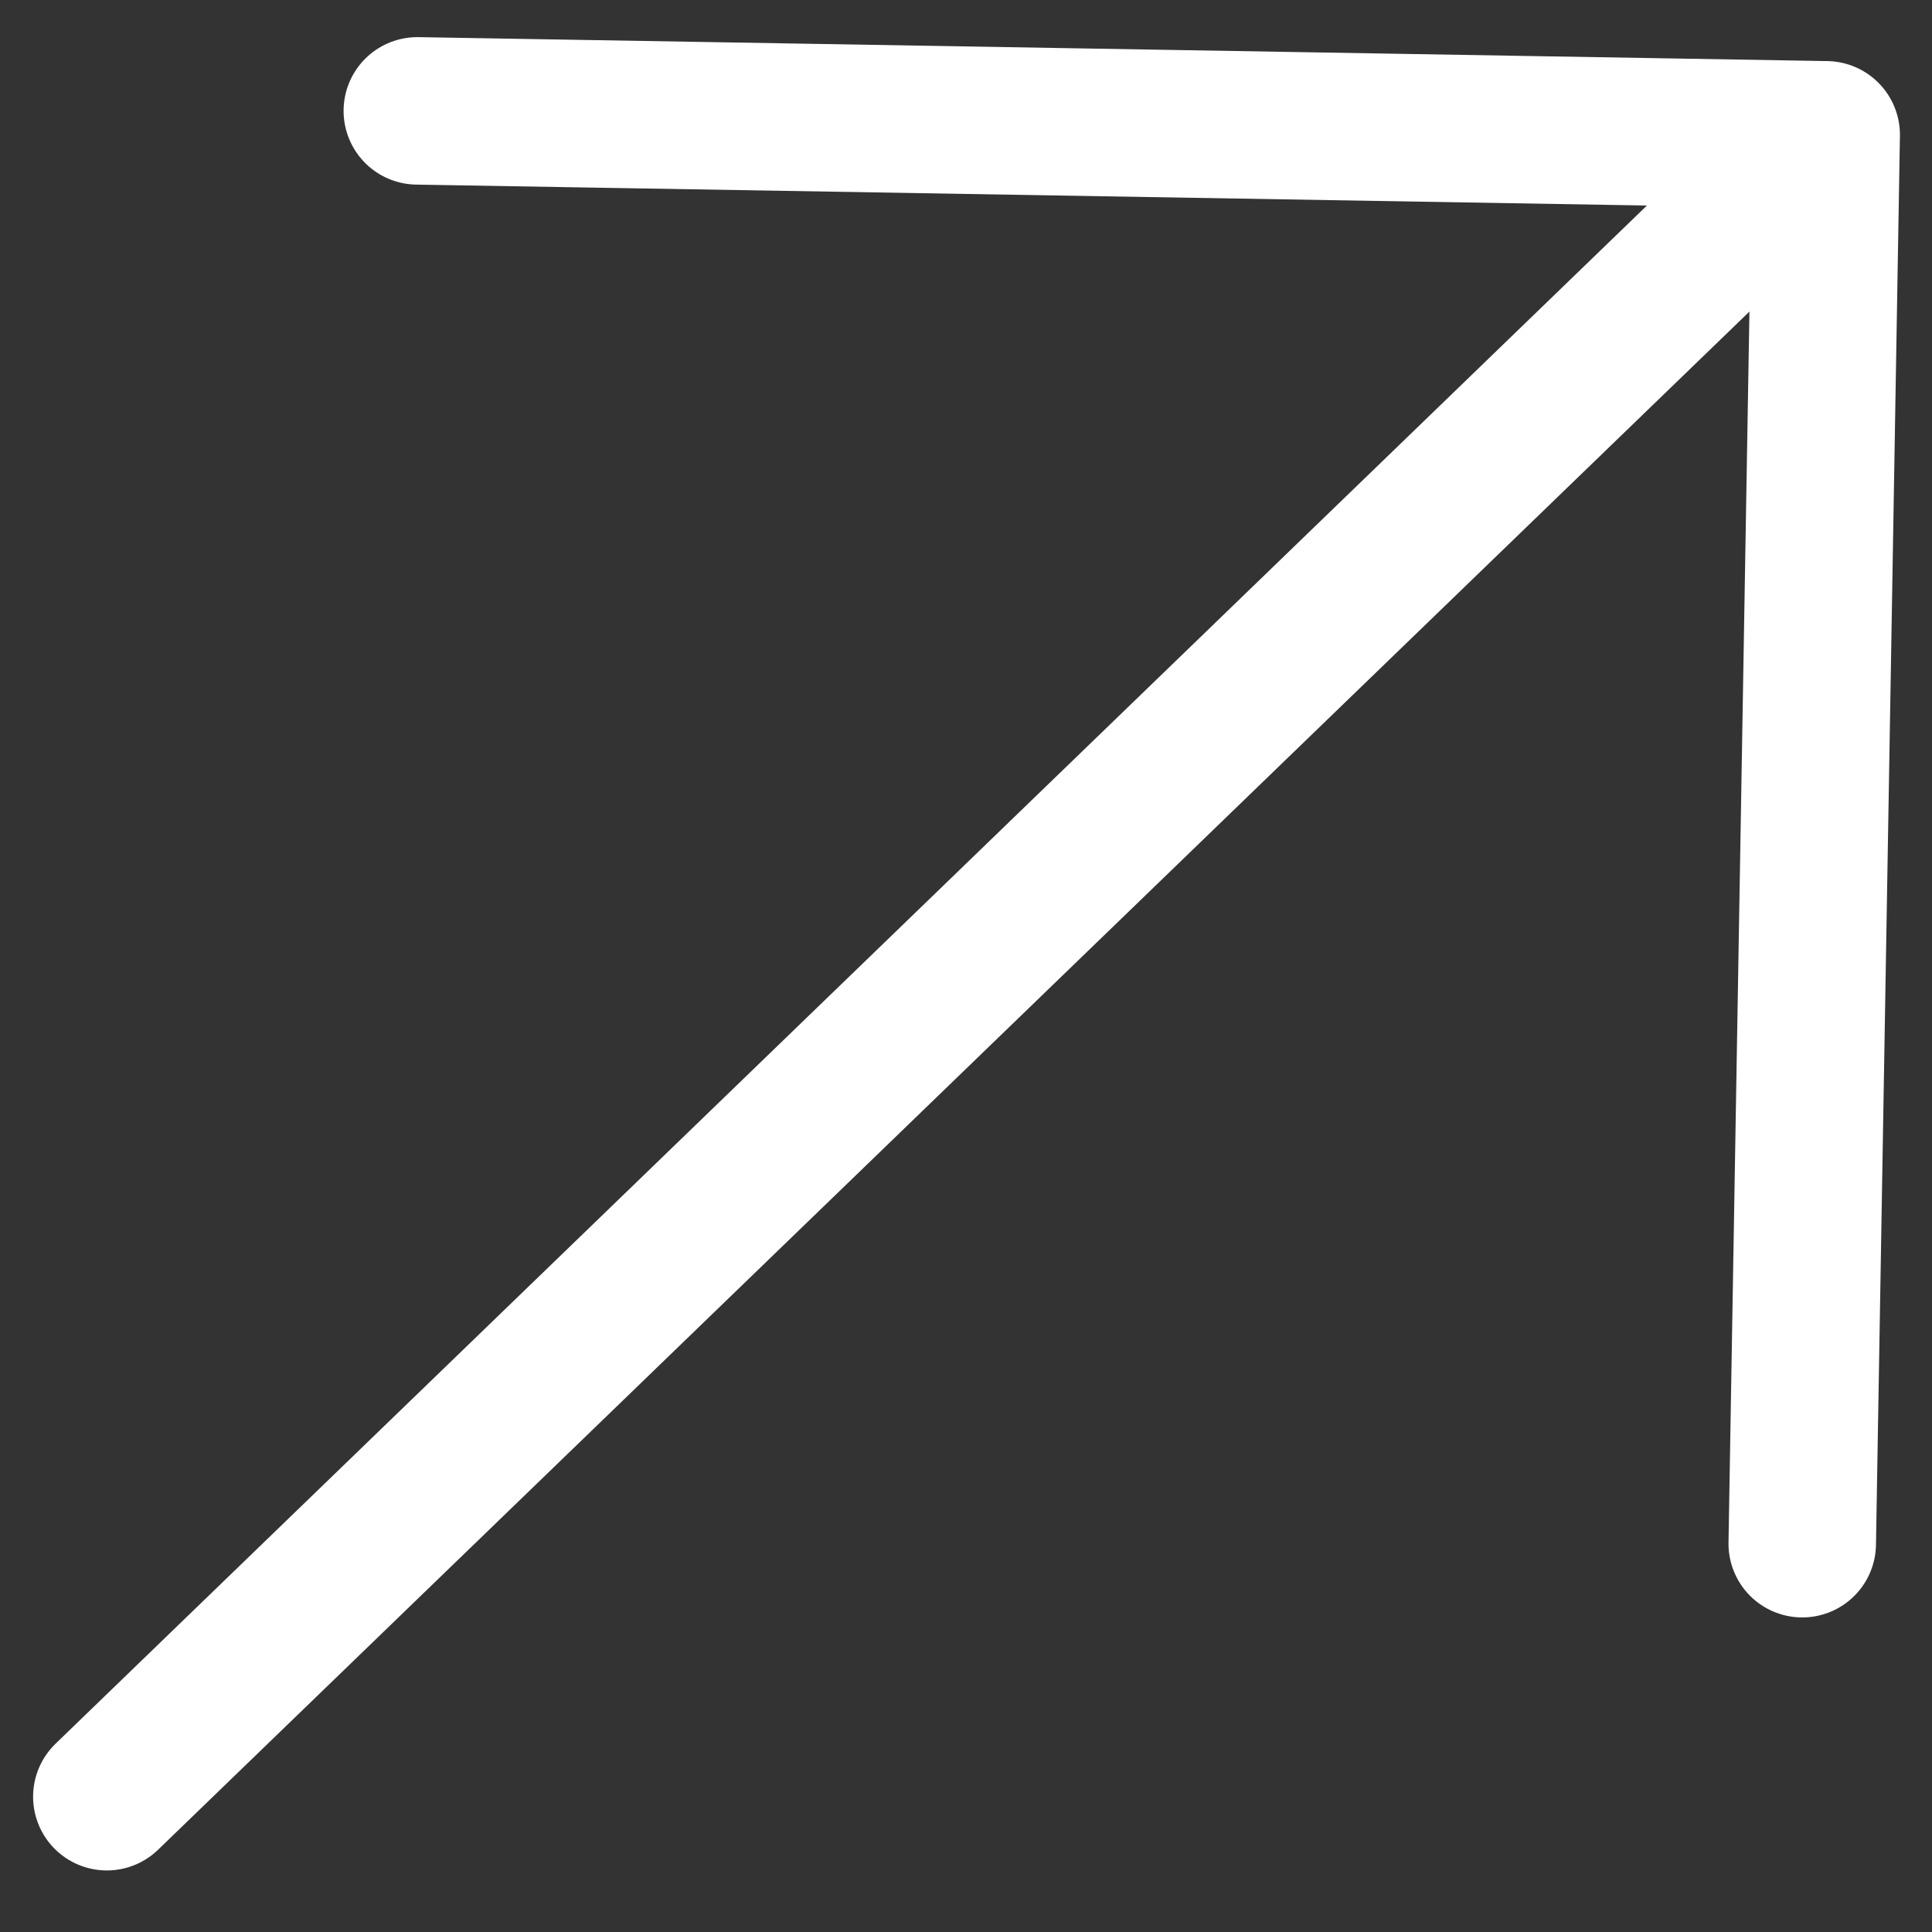
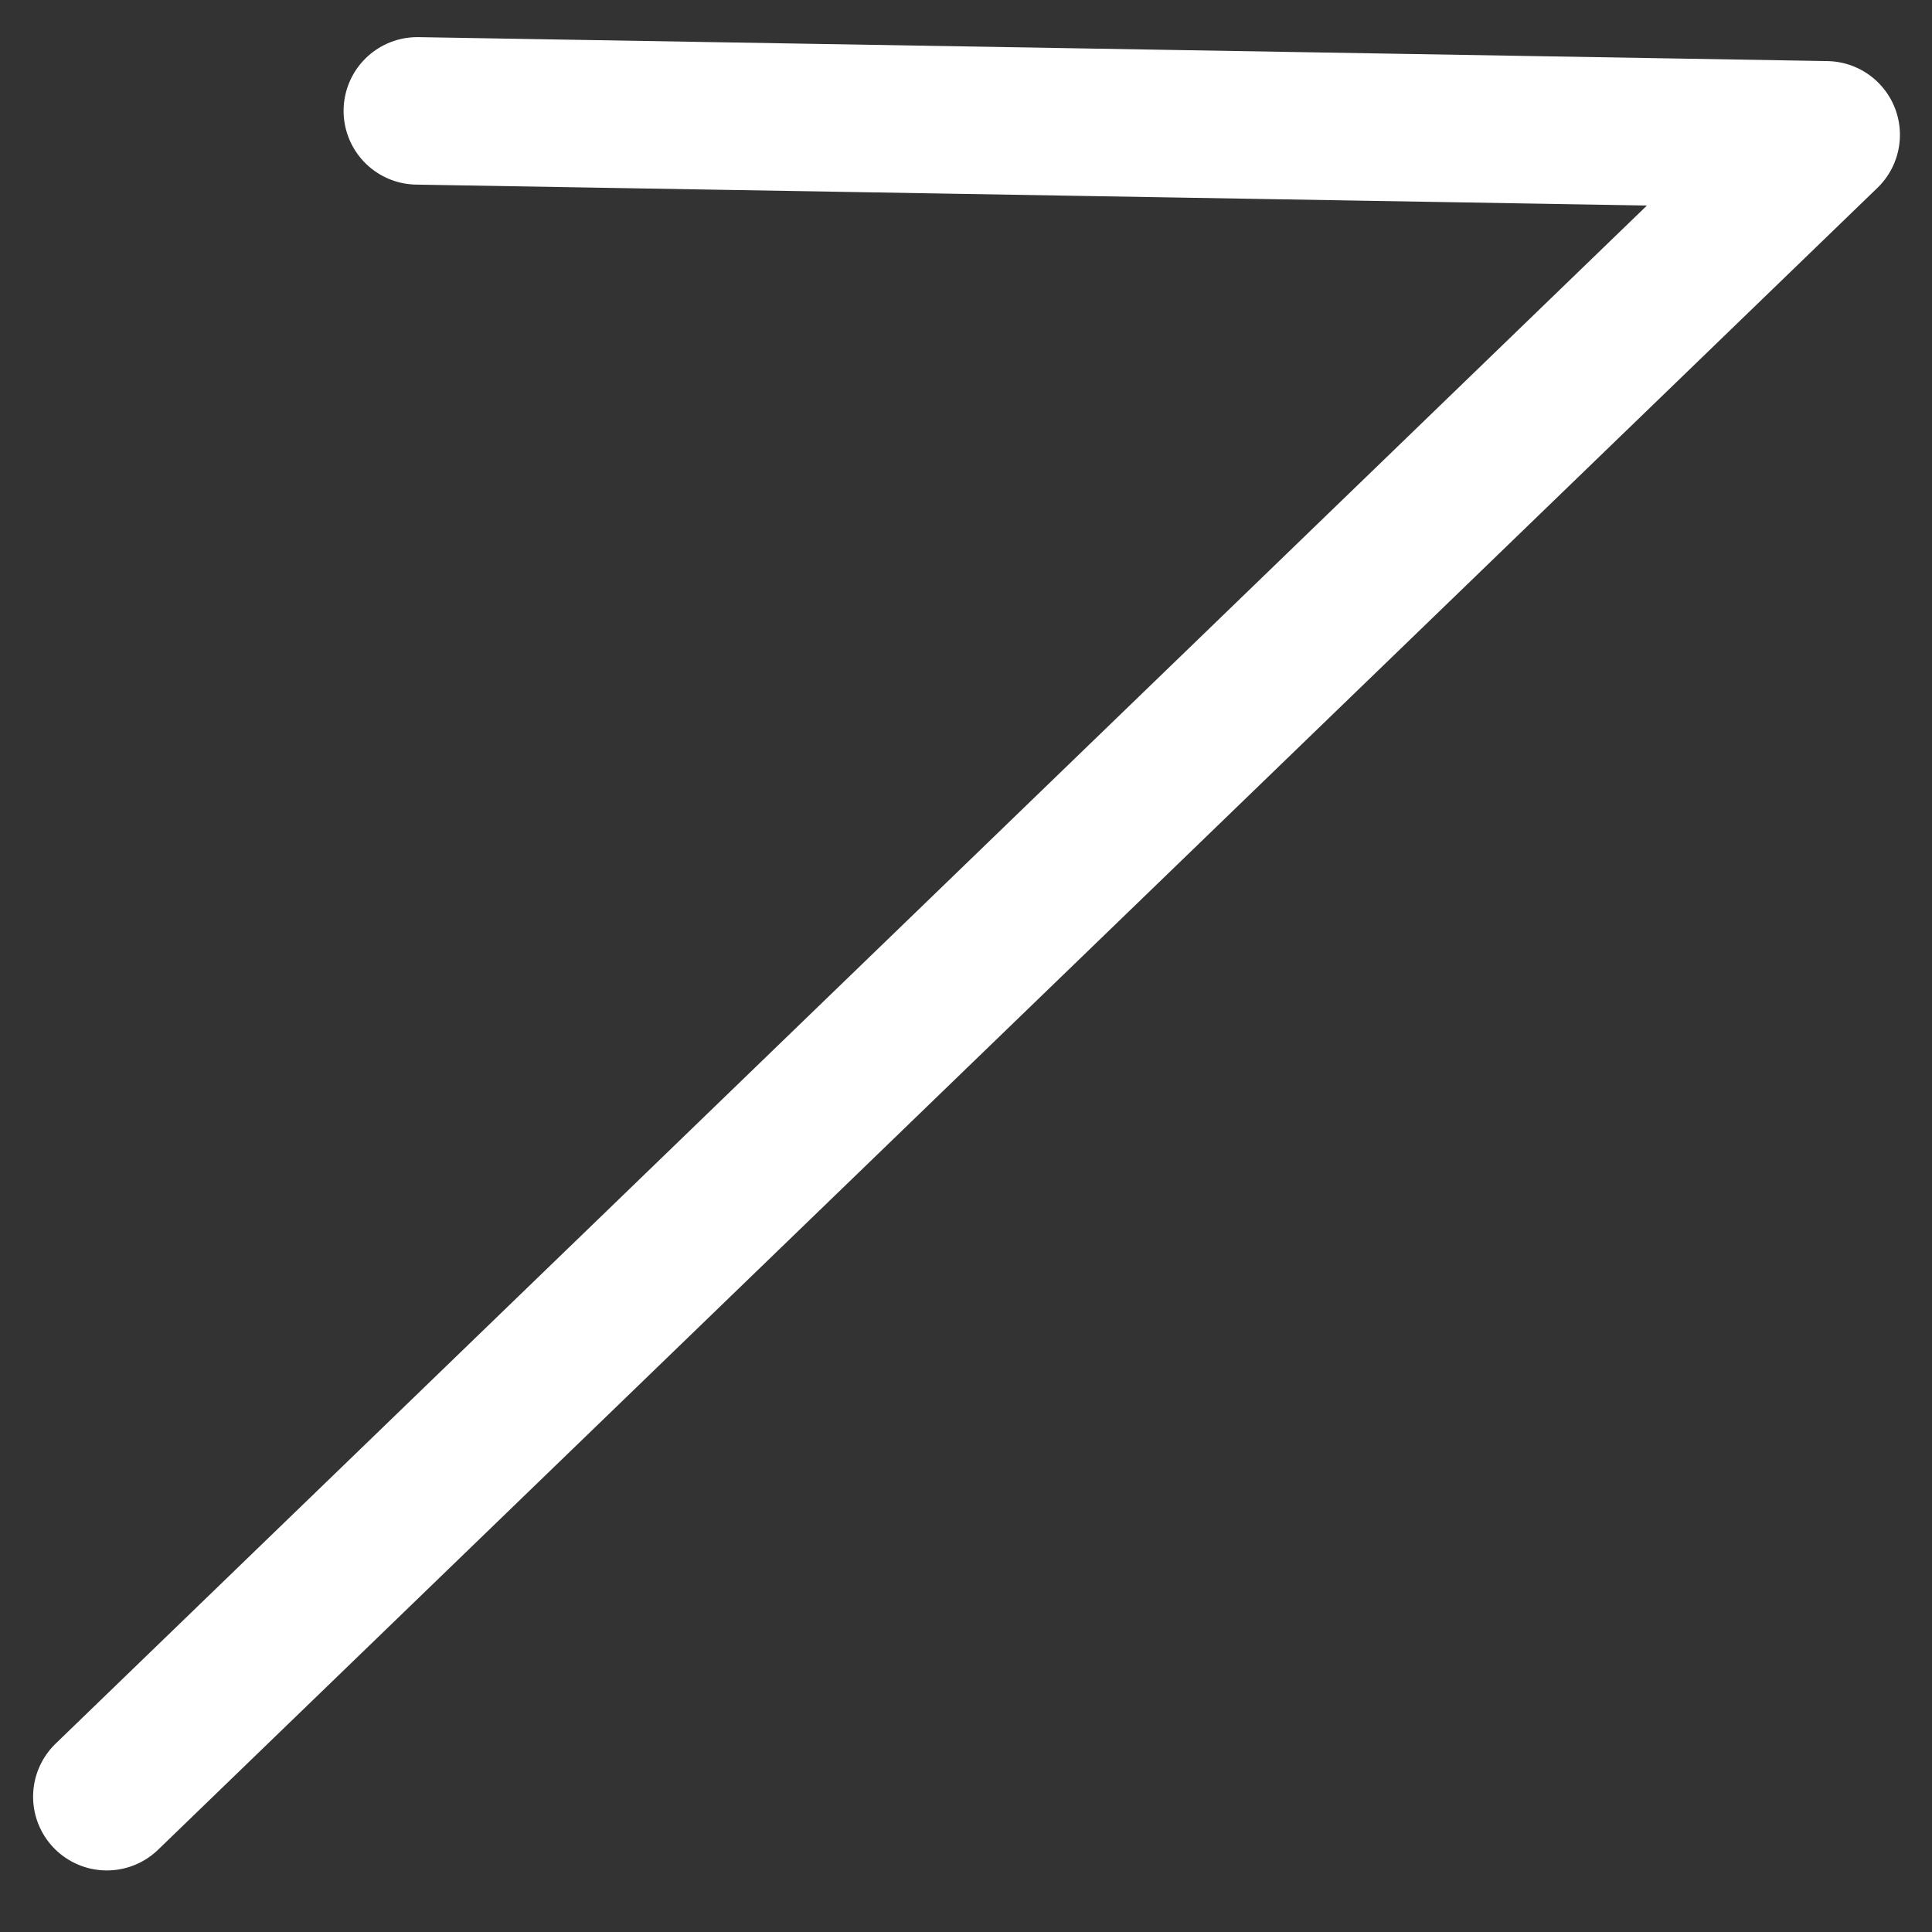
<svg xmlns="http://www.w3.org/2000/svg" width="20.962" height="20.962" viewBox="0 0 20.962 20.962">
  <rect x="0" y="0" width="20.962" height="20.962" fill="#333333" stroke="none" />
-   <path id="Icon_akar-arrow-up-right" data-name="Icon akar-arrow-up-right" d="M18.343,0,0,18.343M3.057,0H18.343V15.286" transform="matrix(1, 0.017, -0.017, 1, 1.471, 1.151)" fill="none" stroke="#fff" stroke-linecap="round" stroke-linejoin="round" stroke-width="1.6" />
+   <path id="Icon_akar-arrow-up-right" data-name="Icon akar-arrow-up-right" d="M18.343,0,0,18.343M3.057,0H18.343" transform="matrix(1, 0.017, -0.017, 1, 1.471, 1.151)" fill="none" stroke="#fff" stroke-linecap="round" stroke-linejoin="round" stroke-width="1.6" />
</svg>